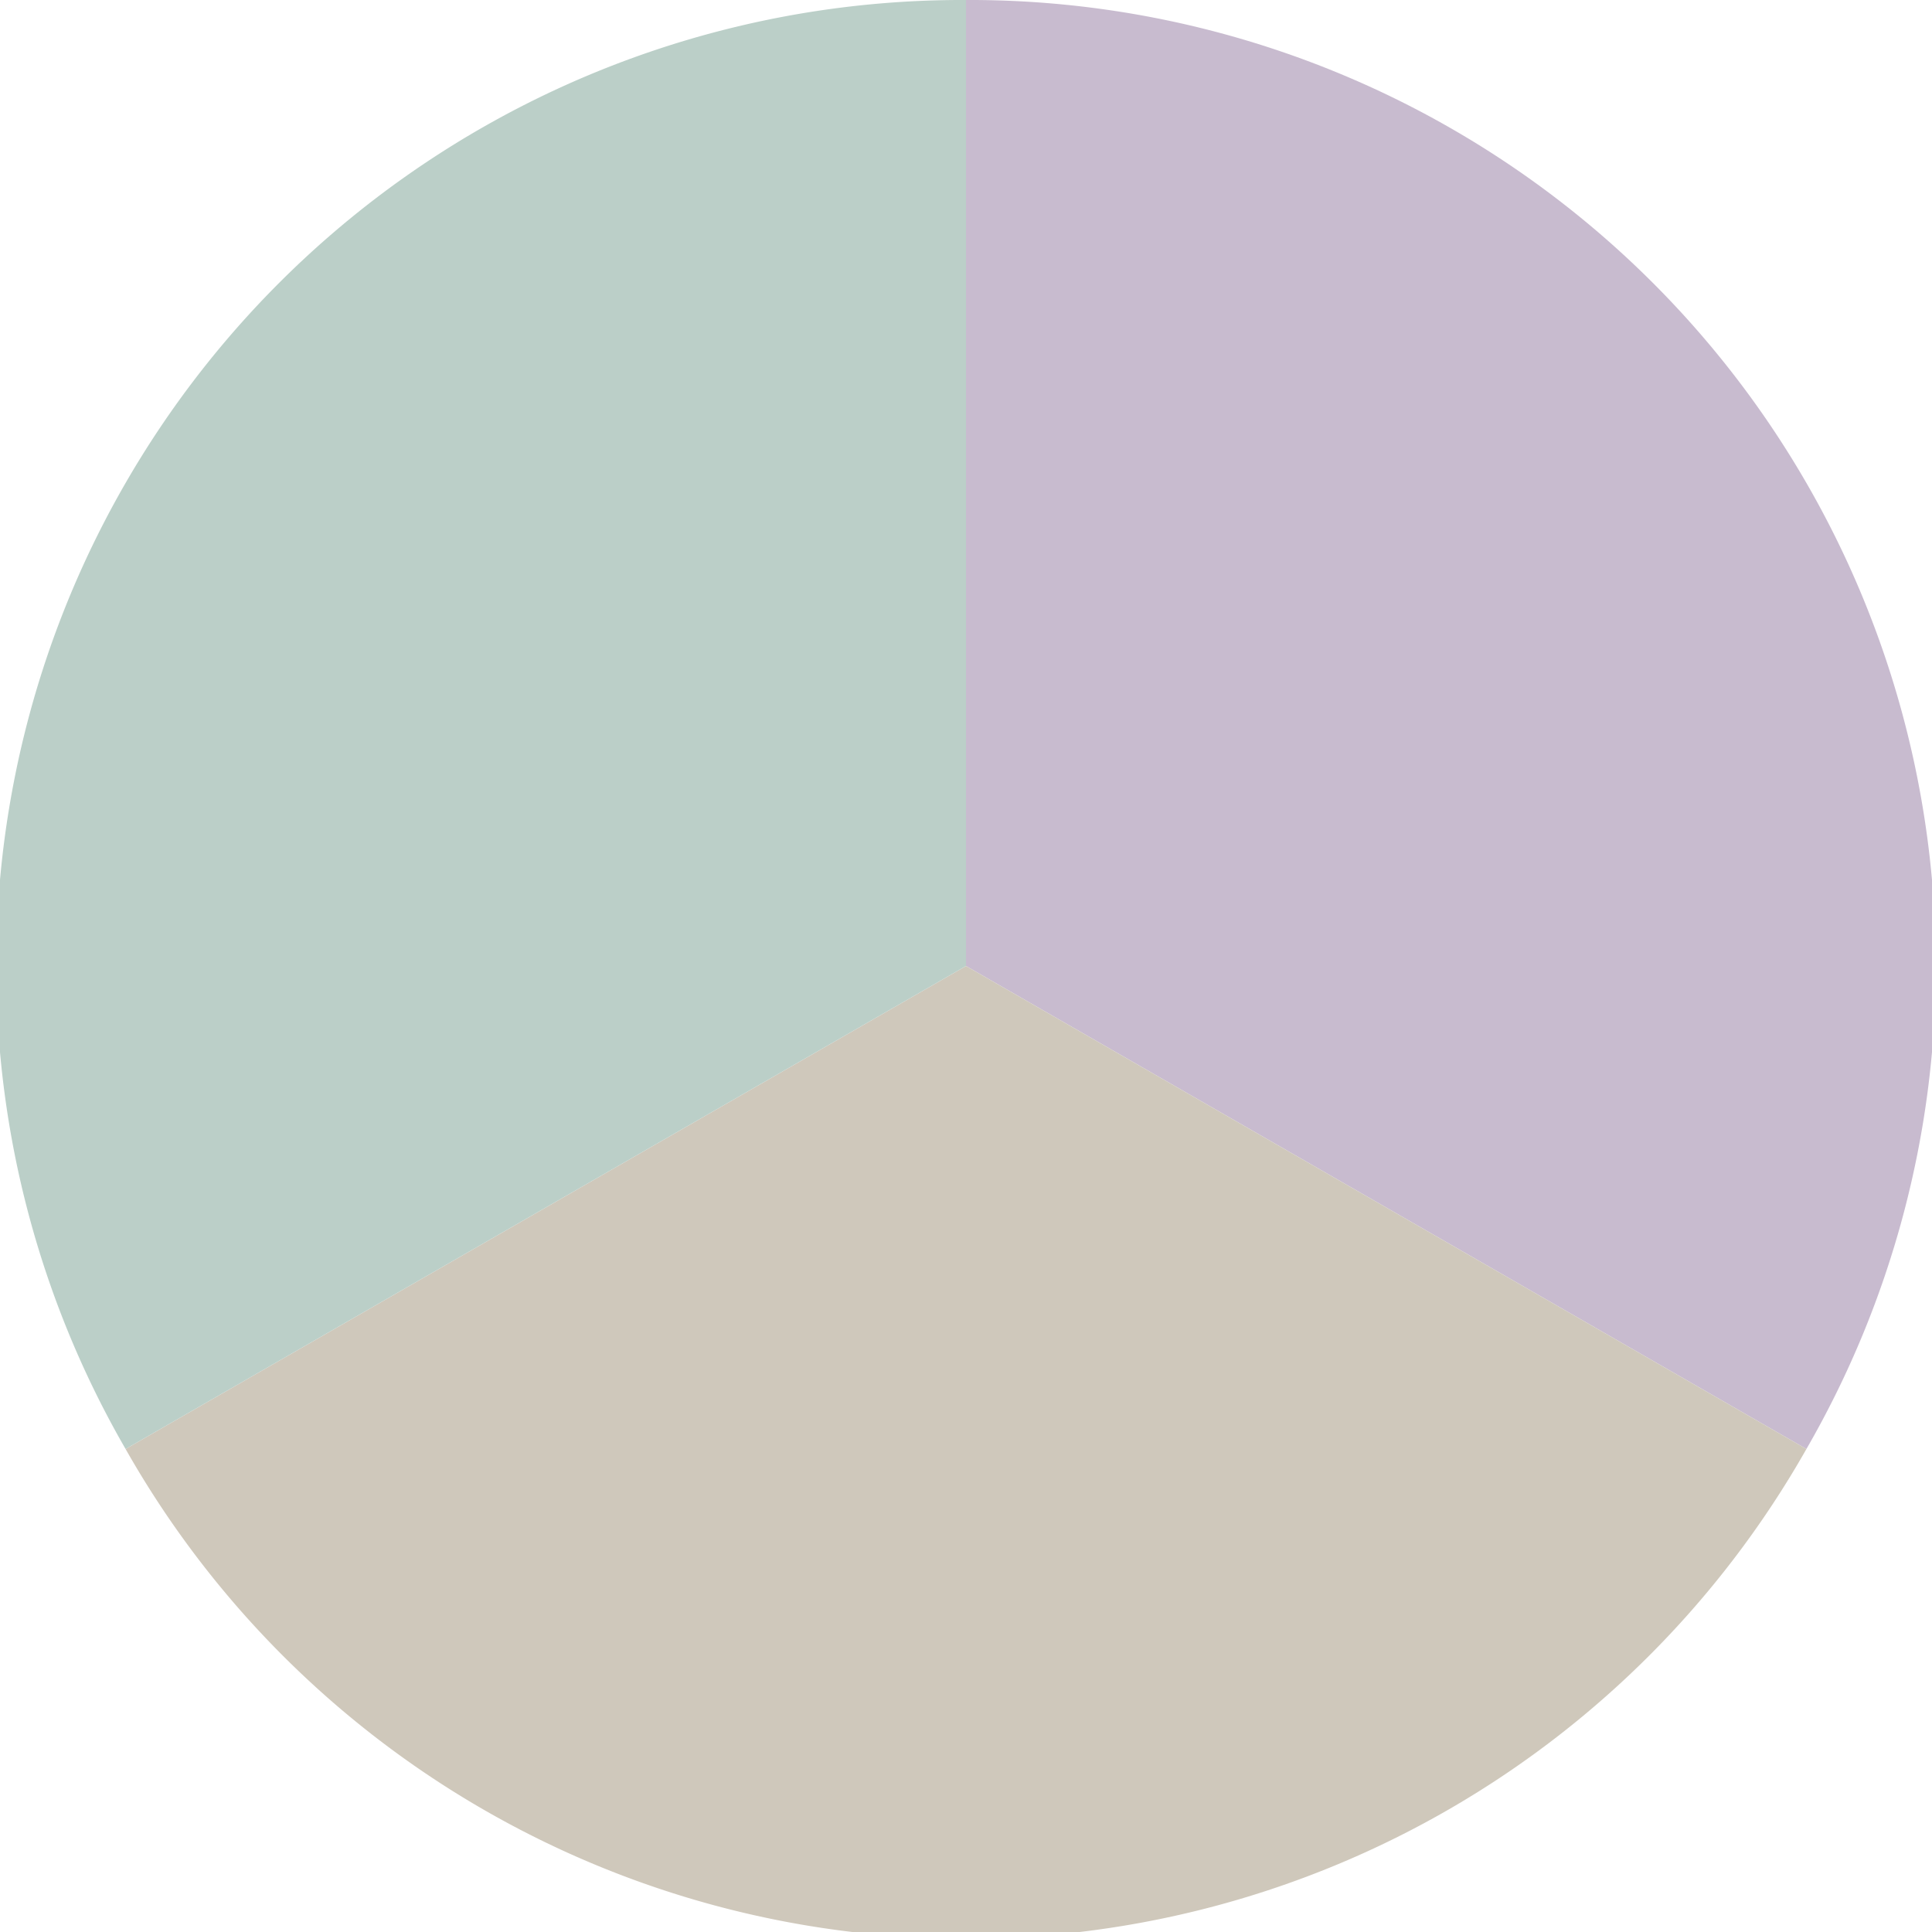
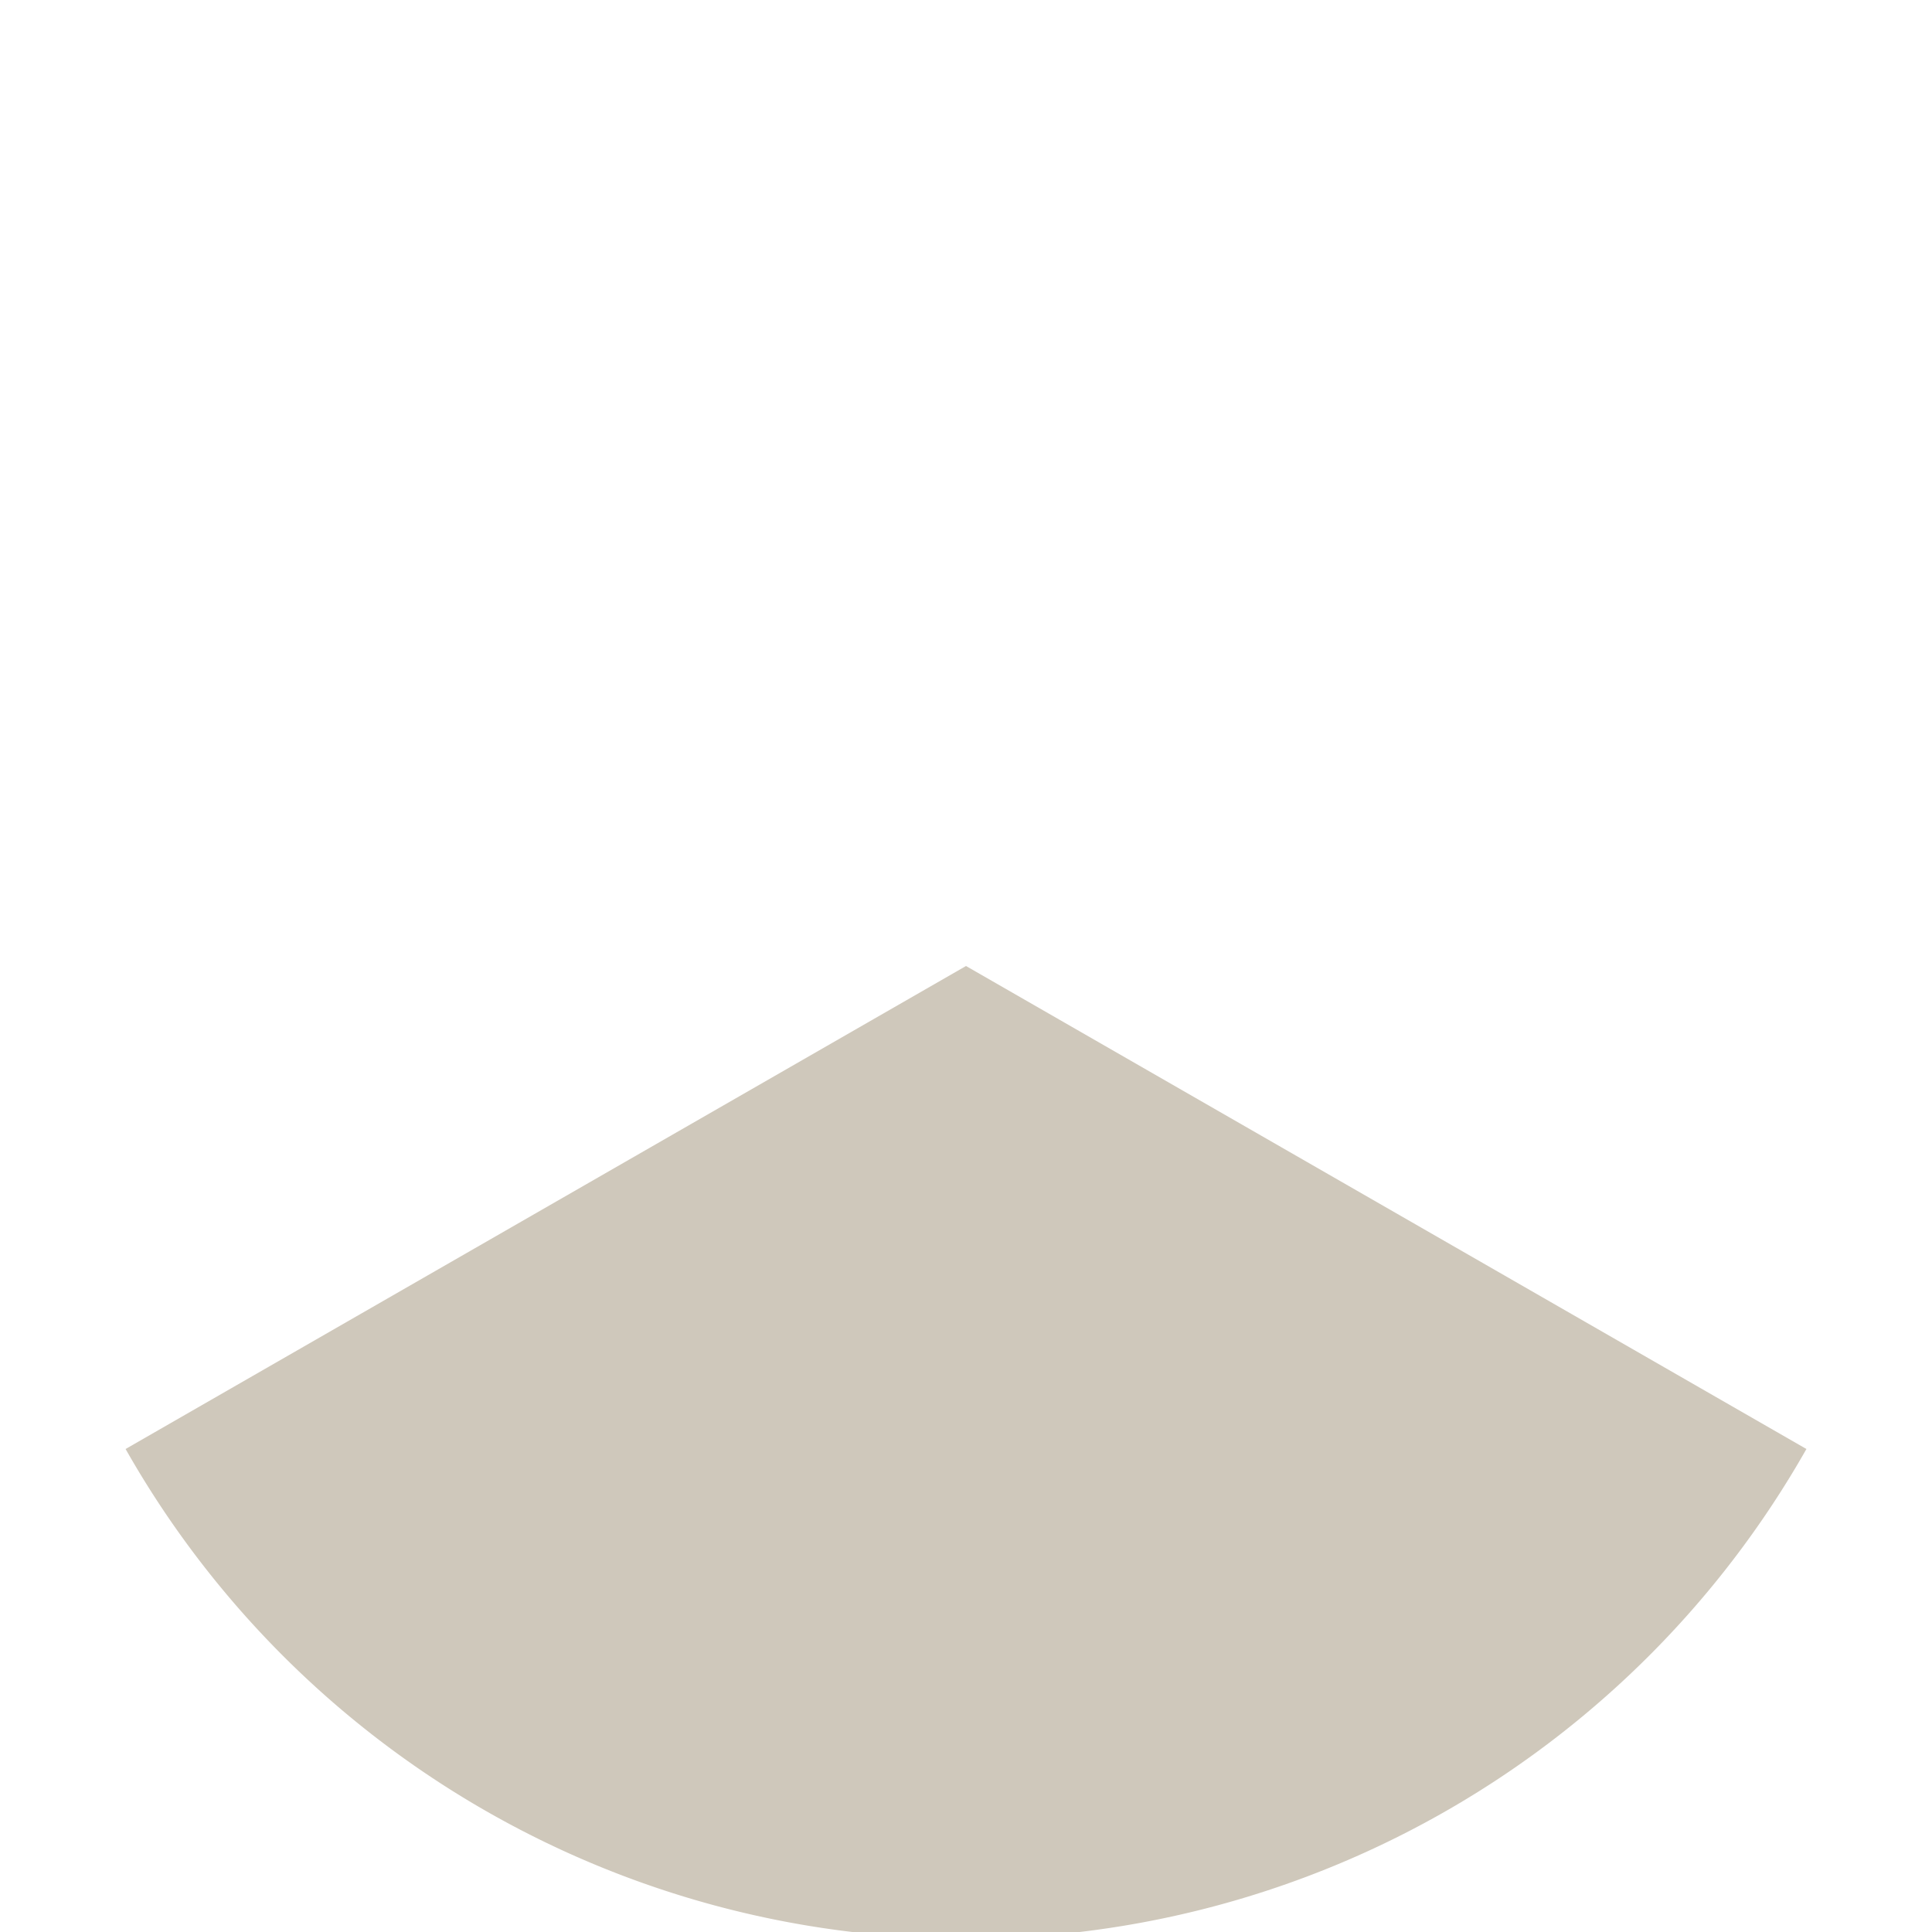
<svg xmlns="http://www.w3.org/2000/svg" width="500" height="500" viewBox="-1 -1 2 2">
-   <path d="M 0 -1               A 1,1 0 0,1 0.87 0.5             L 0,0              z" fill="#c8bbcf" />
  <path d="M 0.87 0.5               A 1,1 0 0,1 -0.87 0.5             L 0,0              z" fill="#cfc8bb" />
-   <path d="M -0.87 0.5               A 1,1 0 0,1 -0 -1             L 0,0              z" fill="#bbcfc8" />
</svg>